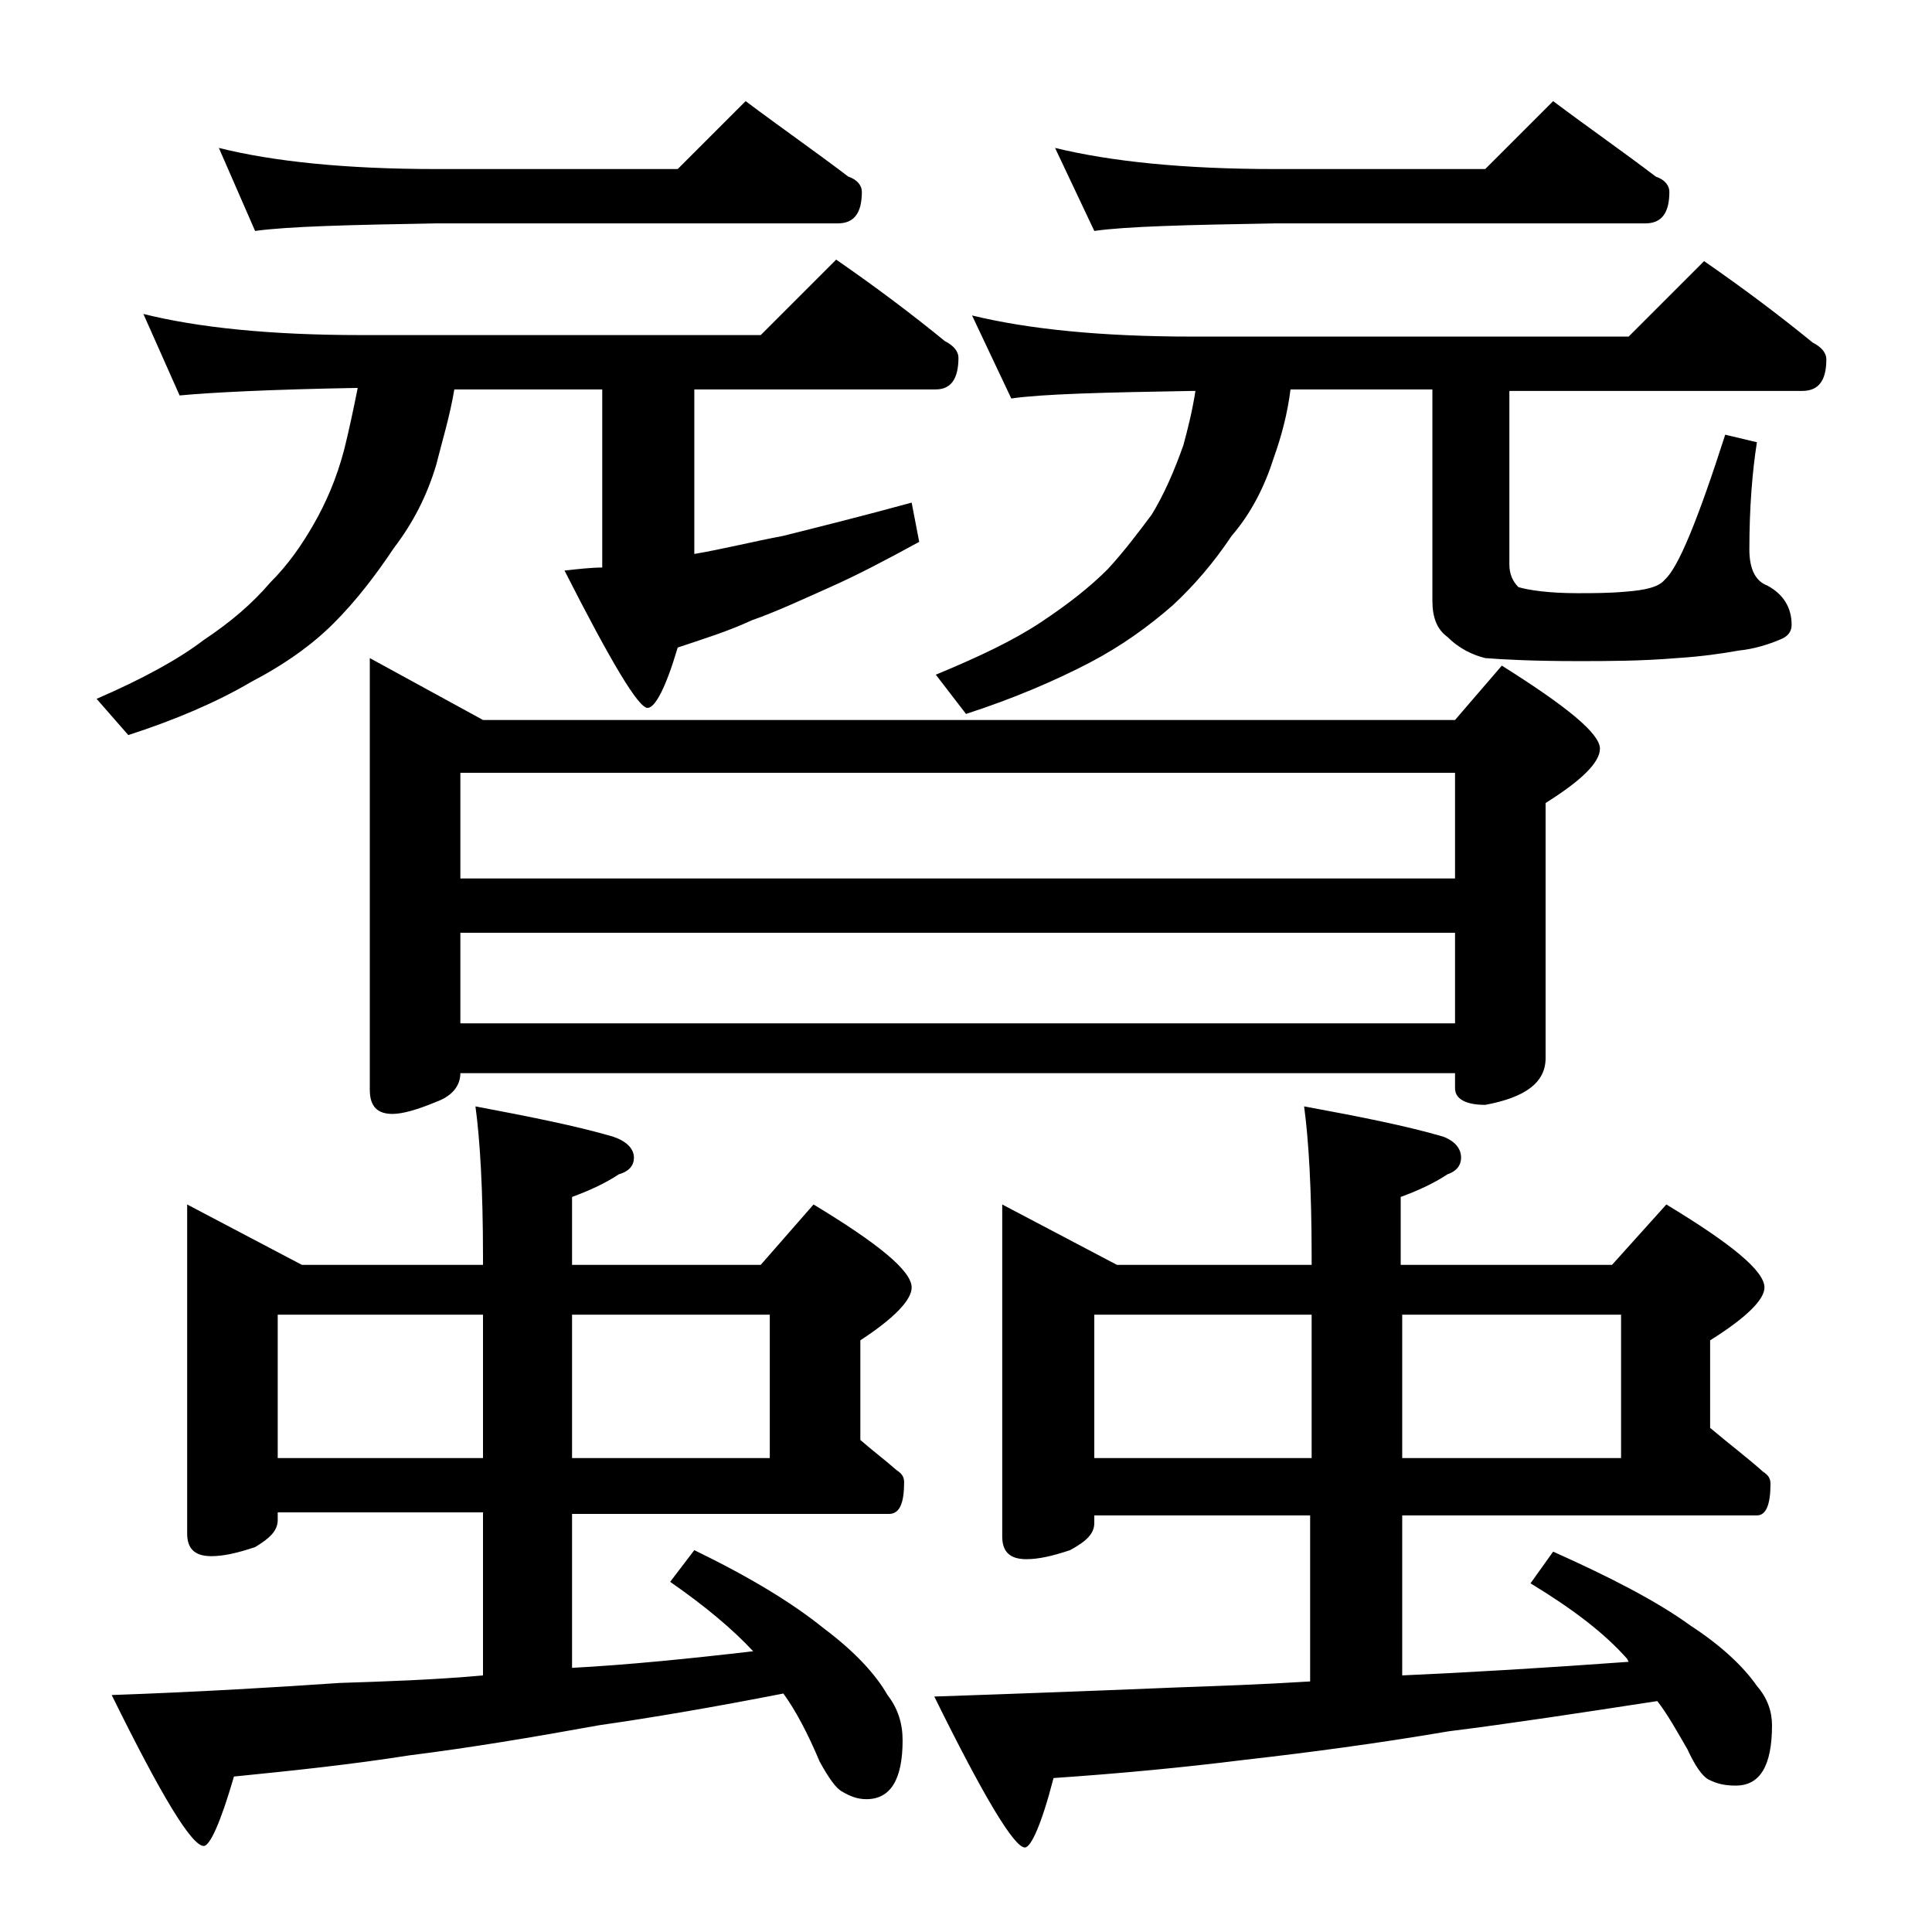
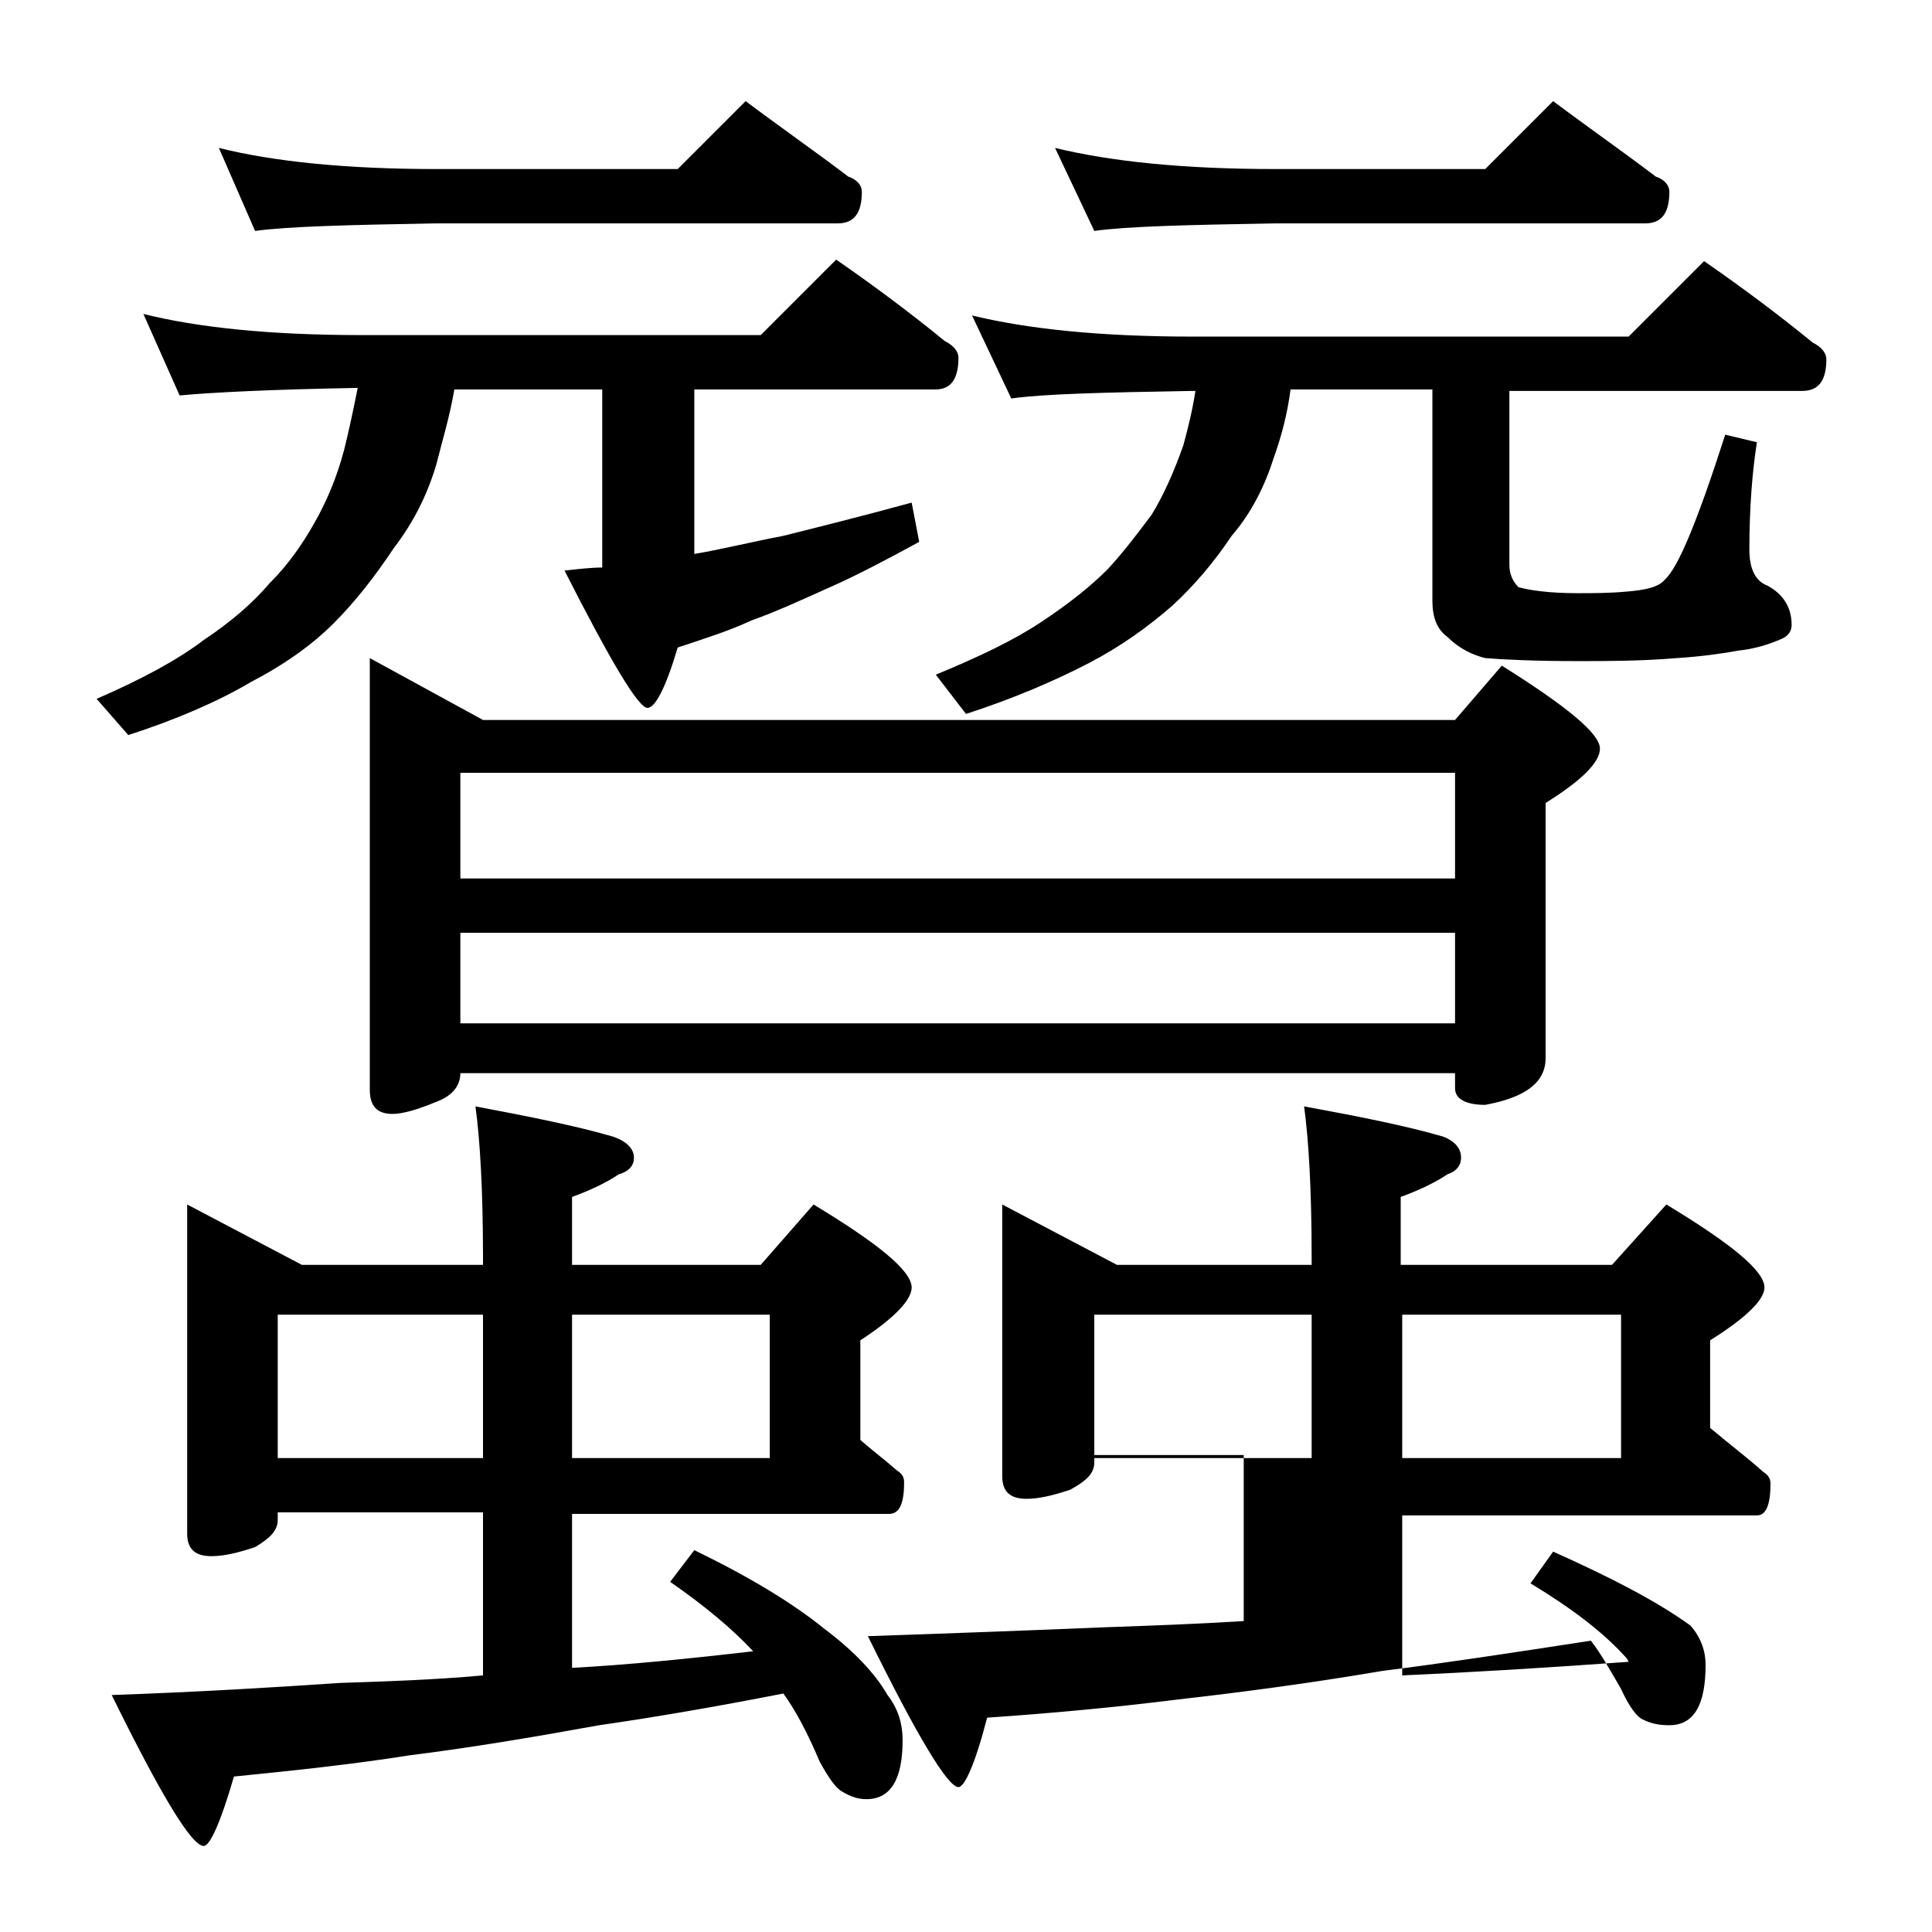
<svg xmlns="http://www.w3.org/2000/svg" version="1.1" id="Layer_1" x="0px" y="0px" viewBox="0 0 128 128" enable-background="new 0 0 128 128" xml:space="preserve">
-   <path d="M9.5,20.8c3.6,0.9,8.4,1.4,14.4,1.4h26.5l5-5c2.6,1.8,5,3.6,7.2,5.4c0.6,0.3,0.9,0.7,0.9,1.1c0,1.4-0.5,2.1-1.5,2.1H46v10.9  c1.8-0.3,3.8-0.8,5.9-1.2c2.4-0.6,5.2-1.3,8.5-2.2l0.5,2.6c-2.2,1.2-4.1,2.2-5.9,3c-1.8,0.8-3.5,1.6-5.2,2.2  c-1.5,0.7-3.1,1.2-4.9,1.8c-0.8,2.7-1.5,4-2,4c-0.6,0-2.4-3-5.5-9.1c0.9-0.1,1.8-0.2,2.5-0.2V25.8h-9.8c-0.3,1.8-0.8,3.4-1.2,5  c-0.6,2-1.5,3.8-2.8,5.5c-1.2,1.8-2.5,3.5-4,5c-1.4,1.4-3.2,2.7-5.5,3.9c-2.2,1.3-5,2.5-8.1,3.5l-2.1-2.4c3-1.3,5.4-2.6,7.1-3.9  c1.8-1.2,3.2-2.4,4.4-3.8c1.2-1.2,2.1-2.5,2.9-3.9c0.8-1.4,1.5-3,2-4.9c0.3-1.2,0.6-2.6,0.9-4.1C18,25.8,14,26,11.9,26.2L9.5,20.8z   M12.4,79.8l7.6,4h12v-0.5c0-4.5-0.2-7.8-0.5-10c3.7,0.7,6.7,1.3,9.1,2c0.9,0.3,1.4,0.8,1.4,1.4c0,0.5-0.3,0.9-1,1.1  c-0.9,0.6-2,1.1-3.1,1.5v4.5h12.5l3.5-4c4.3,2.6,6.5,4.4,6.5,5.5c0,0.8-1.1,2-3.4,3.5v6.6c0.8,0.7,1.6,1.3,2.4,2  c0.3,0.2,0.5,0.4,0.5,0.8c0,1.4-0.3,2.1-1,2.1h-21v10.2c3.7-0.2,7.7-0.6,12-1.1c-1.4-1.5-3.2-3-5.5-4.6l1.6-2.1  c3.7,1.8,6.5,3.5,8.6,5.2c2,1.5,3.4,3,4.2,4.4c0.7,0.9,1,1.9,1,3c0,2.6-0.8,3.9-2.4,3.9c-0.6,0-1.1-0.2-1.6-0.5  c-0.4-0.2-0.9-0.9-1.5-2c-0.8-1.9-1.6-3.4-2.4-4.5c-4.6,0.9-8.7,1.6-12.2,2.1c-4.4,0.8-8.6,1.5-12.6,2c-3.8,0.6-7.6,1-11.6,1.4  c-0.9,3.1-1.6,4.6-2,4.6c-0.8,0-2.8-3.3-6.1-10c5.7-0.2,10.7-0.5,15.1-0.8c3-0.1,6.2-0.2,9.5-0.5v-10.8H18.4v0.5  c0,0.7-0.5,1.2-1.5,1.8c-1.2,0.4-2.1,0.6-2.9,0.6c-1.1,0-1.6-0.5-1.6-1.5V79.8z M14.5,9.8c3.6,0.9,8.4,1.4,14.4,1.4h16l4.5-4.5  c2.4,1.8,4.7,3.4,6.8,5c0.6,0.2,0.9,0.6,0.9,1c0,1.4-0.5,2.1-1.6,2.1H28.9c-5.8,0.1-9.8,0.2-12,0.5L14.5,9.8z M18.4,96.6H32v-9.5  H18.4V96.6z M24.5,43.6l7.5,4.1h64.4l3.1-3.6c4.3,2.7,6.5,4.5,6.5,5.5c0,0.9-1.2,2.1-3.6,3.6v16.9c0,1.6-1.3,2.6-4,3.1  c-1.3,0-2-0.4-2-1.1v-1H30.5c0,0.8-0.5,1.5-1.6,1.9c-1.2,0.5-2.2,0.8-2.9,0.8c-1,0-1.5-0.5-1.5-1.6V43.6z M30.5,58.2h65.9v-7H30.5  V58.2z M30.5,67.8h65.9v-6H30.5V67.8z M37.9,87.1v9.5H51v-9.5H37.9z M95,25.8h-9.5c-0.2,1.6-0.6,3.1-1.1,4.5  c-0.6,1.9-1.5,3.7-2.8,5.2c-1.2,1.8-2.5,3.3-3.9,4.6c-1.6,1.4-3.4,2.7-5.5,3.8c-2.3,1.2-5.1,2.4-8.2,3.4l-2-2.6  c2.9-1.2,5.2-2.3,7-3.5c1.8-1.2,3.2-2.3,4.4-3.5c1.1-1.2,2-2.4,2.9-3.6c0.8-1.3,1.5-2.9,2.1-4.6c0.3-1.1,0.6-2.3,0.8-3.6H79  c-5.9,0.1-9.9,0.2-12,0.5l-2.6-5.5c3.7,0.9,8.5,1.4,14.6,1.4h28.9l5-5c2.6,1.8,5,3.6,7.2,5.4c0.6,0.3,0.9,0.7,0.9,1.1  c0,1.4-0.5,2.1-1.6,2.1H100v11.5c0,0.6,0.2,1.1,0.6,1.5c0.7,0.2,2,0.4,3.9,0.4c1,0,2.1,0,3.2-0.1c1.3-0.1,2.2-0.3,2.6-0.8  c0.9-0.8,2.2-4,4-9.6l2.1,0.5c-0.3,1.9-0.5,4.3-0.5,7.1c0,1.3,0.4,2.1,1.2,2.4c1.1,0.6,1.6,1.5,1.6,2.6c0,0.4-0.2,0.7-0.6,0.9  c-0.9,0.4-1.9,0.7-2.9,0.8c-1.1,0.2-2.5,0.4-4.1,0.5c-2.4,0.2-4.6,0.2-6.6,0.2c-2.8,0-4.9-0.1-6.1-0.2c-0.8-0.2-1.7-0.6-2.5-1.4  c-0.7-0.5-1-1.3-1-2.4V25.8z M66.4,79.8l7.6,4h12.9v-0.5c0-4.5-0.2-7.8-0.5-10c3.8,0.7,6.8,1.3,9.2,2c0.8,0.3,1.2,0.8,1.2,1.4  c0,0.5-0.3,0.9-0.9,1.1c-0.9,0.6-2,1.1-3.1,1.5v4.5h14l3.6-4c4.3,2.6,6.5,4.4,6.5,5.5c0,0.8-1.2,2-3.6,3.5v5.8  c1.3,1.1,2.5,2,3.5,2.9c0.3,0.2,0.5,0.4,0.5,0.8c0,1.4-0.3,2.1-0.9,2.1H92.9v10.6c4.5-0.2,9.5-0.5,15-0.9l-0.1-0.2  c-1.5-1.7-3.6-3.3-6.4-5l1.5-2.1c3.8,1.7,6.9,3.3,9.1,4.9c2,1.3,3.5,2.7,4.4,4c0.7,0.8,1,1.7,1,2.6c0,2.7-0.8,4-2.4,4  c-0.7,0-1.2-0.1-1.8-0.4c-0.4-0.2-0.9-0.9-1.4-2c-0.7-1.2-1.3-2.3-2-3.2c-5.2,0.8-9.8,1.5-13.8,2c-4.7,0.8-9.2,1.4-13.6,1.9  c-4,0.5-8.2,0.9-12.6,1.2c-0.8,3.1-1.5,4.6-1.9,4.6c-0.7,0-2.7-3.3-6-10c5.9-0.2,11.2-0.4,16-0.6c2.8-0.1,5.7-0.2,8.9-0.4v-11H72.5  v0.5c0,0.7-0.5,1.2-1.6,1.8c-1.2,0.4-2.1,0.6-2.9,0.6c-1.1,0-1.6-0.5-1.6-1.5V79.8z M69.9,9.8c3.7,0.9,8.5,1.4,14.6,1.4h13.9  l4.5-4.5c2.4,1.8,4.7,3.4,6.8,5c0.6,0.2,0.9,0.6,0.9,1c0,1.4-0.5,2.1-1.6,2.1H84.5c-5.9,0.1-9.9,0.2-12,0.5L69.9,9.8z M72.5,96.6  h14.4v-9.5H72.5V96.6z M92.9,87.1v9.5h14.5v-9.5H92.9z" />
+   <path d="M9.5,20.8c3.6,0.9,8.4,1.4,14.4,1.4h26.5l5-5c2.6,1.8,5,3.6,7.2,5.4c0.6,0.3,0.9,0.7,0.9,1.1c0,1.4-0.5,2.1-1.5,2.1H46v10.9  c1.8-0.3,3.8-0.8,5.9-1.2c2.4-0.6,5.2-1.3,8.5-2.2l0.5,2.6c-2.2,1.2-4.1,2.2-5.9,3c-1.8,0.8-3.5,1.6-5.2,2.2  c-1.5,0.7-3.1,1.2-4.9,1.8c-0.8,2.7-1.5,4-2,4c-0.6,0-2.4-3-5.5-9.1c0.9-0.1,1.8-0.2,2.5-0.2V25.8h-9.8c-0.3,1.8-0.8,3.4-1.2,5  c-0.6,2-1.5,3.8-2.8,5.5c-1.2,1.8-2.5,3.5-4,5c-1.4,1.4-3.2,2.7-5.5,3.9c-2.2,1.3-5,2.5-8.1,3.5l-2.1-2.4c3-1.3,5.4-2.6,7.1-3.9  c1.8-1.2,3.2-2.4,4.4-3.8c1.2-1.2,2.1-2.5,2.9-3.9c0.8-1.4,1.5-3,2-4.9c0.3-1.2,0.6-2.6,0.9-4.1C18,25.8,14,26,11.9,26.2L9.5,20.8z   M12.4,79.8l7.6,4h12v-0.5c0-4.5-0.2-7.8-0.5-10c3.7,0.7,6.7,1.3,9.1,2c0.9,0.3,1.4,0.8,1.4,1.4c0,0.5-0.3,0.9-1,1.1  c-0.9,0.6-2,1.1-3.1,1.5v4.5h12.5l3.5-4c4.3,2.6,6.5,4.4,6.5,5.5c0,0.8-1.1,2-3.4,3.5v6.6c0.8,0.7,1.6,1.3,2.4,2  c0.3,0.2,0.5,0.4,0.5,0.8c0,1.4-0.3,2.1-1,2.1h-21v10.2c3.7-0.2,7.7-0.6,12-1.1c-1.4-1.5-3.2-3-5.5-4.6l1.6-2.1  c3.7,1.8,6.5,3.5,8.6,5.2c2,1.5,3.4,3,4.2,4.4c0.7,0.9,1,1.9,1,3c0,2.6-0.8,3.9-2.4,3.9c-0.6,0-1.1-0.2-1.6-0.5  c-0.4-0.2-0.9-0.9-1.5-2c-0.8-1.9-1.6-3.4-2.4-4.5c-4.6,0.9-8.7,1.6-12.2,2.1c-4.4,0.8-8.6,1.5-12.6,2c-3.8,0.6-7.6,1-11.6,1.4  c-0.9,3.1-1.6,4.6-2,4.6c-0.8,0-2.8-3.3-6.1-10c5.7-0.2,10.7-0.5,15.1-0.8c3-0.1,6.2-0.2,9.5-0.5v-10.8H18.4v0.5  c0,0.7-0.5,1.2-1.5,1.8c-1.2,0.4-2.1,0.6-2.9,0.6c-1.1,0-1.6-0.5-1.6-1.5V79.8z M14.5,9.8c3.6,0.9,8.4,1.4,14.4,1.4h16l4.5-4.5  c2.4,1.8,4.7,3.4,6.8,5c0.6,0.2,0.9,0.6,0.9,1c0,1.4-0.5,2.1-1.6,2.1H28.9c-5.8,0.1-9.8,0.2-12,0.5L14.5,9.8z M18.4,96.6H32v-9.5  H18.4V96.6z M24.5,43.6l7.5,4.1h64.4l3.1-3.6c4.3,2.7,6.5,4.5,6.5,5.5c0,0.9-1.2,2.1-3.6,3.6v16.9c0,1.6-1.3,2.6-4,3.1  c-1.3,0-2-0.4-2-1.1v-1H30.5c0,0.8-0.5,1.5-1.6,1.9c-1.2,0.5-2.2,0.8-2.9,0.8c-1,0-1.5-0.5-1.5-1.6V43.6z M30.5,58.2h65.9v-7H30.5  V58.2z M30.5,67.8h65.9v-6H30.5V67.8z M37.9,87.1v9.5H51v-9.5H37.9z M95,25.8h-9.5c-0.2,1.6-0.6,3.1-1.1,4.5  c-0.6,1.9-1.5,3.7-2.8,5.2c-1.2,1.8-2.5,3.3-3.9,4.6c-1.6,1.4-3.4,2.7-5.5,3.8c-2.3,1.2-5.1,2.4-8.2,3.4l-2-2.6  c2.9-1.2,5.2-2.3,7-3.5c1.8-1.2,3.2-2.3,4.4-3.5c1.1-1.2,2-2.4,2.9-3.6c0.8-1.3,1.5-2.9,2.1-4.6c0.3-1.1,0.6-2.3,0.8-3.6H79  c-5.9,0.1-9.9,0.2-12,0.5l-2.6-5.5c3.7,0.9,8.5,1.4,14.6,1.4h28.9l5-5c2.6,1.8,5,3.6,7.2,5.4c0.6,0.3,0.9,0.7,0.9,1.1  c0,1.4-0.5,2.1-1.6,2.1H100v11.5c0,0.6,0.2,1.1,0.6,1.5c0.7,0.2,2,0.4,3.9,0.4c1,0,2.1,0,3.2-0.1c1.3-0.1,2.2-0.3,2.6-0.8  c0.9-0.8,2.2-4,4-9.6l2.1,0.5c-0.3,1.9-0.5,4.3-0.5,7.1c0,1.3,0.4,2.1,1.2,2.4c1.1,0.6,1.6,1.5,1.6,2.6c0,0.4-0.2,0.7-0.6,0.9  c-0.9,0.4-1.9,0.7-2.9,0.8c-1.1,0.2-2.5,0.4-4.1,0.5c-2.4,0.2-4.6,0.2-6.6,0.2c-2.8,0-4.9-0.1-6.1-0.2c-0.8-0.2-1.7-0.6-2.5-1.4  c-0.7-0.5-1-1.3-1-2.4V25.8z M66.4,79.8l7.6,4h12.9v-0.5c0-4.5-0.2-7.8-0.5-10c3.8,0.7,6.8,1.3,9.2,2c0.8,0.3,1.2,0.8,1.2,1.4  c0,0.5-0.3,0.9-0.9,1.1c-0.9,0.6-2,1.1-3.1,1.5v4.5h14l3.6-4c4.3,2.6,6.5,4.4,6.5,5.5c0,0.8-1.2,2-3.6,3.5v5.8  c1.3,1.1,2.5,2,3.5,2.9c0.3,0.2,0.5,0.4,0.5,0.8c0,1.4-0.3,2.1-0.9,2.1H92.9v10.6c4.5-0.2,9.5-0.5,15-0.9l-0.1-0.2  c-1.5-1.7-3.6-3.3-6.4-5l1.5-2.1c3.8,1.7,6.9,3.3,9.1,4.9c0.7,0.8,1,1.7,1,2.6c0,2.7-0.8,4-2.4,4  c-0.7,0-1.2-0.1-1.8-0.4c-0.4-0.2-0.9-0.9-1.4-2c-0.7-1.2-1.3-2.3-2-3.2c-5.2,0.8-9.8,1.5-13.8,2c-4.7,0.8-9.2,1.4-13.6,1.9  c-4,0.5-8.2,0.9-12.6,1.2c-0.8,3.1-1.5,4.6-1.9,4.6c-0.7,0-2.7-3.3-6-10c5.9-0.2,11.2-0.4,16-0.6c2.8-0.1,5.7-0.2,8.9-0.4v-11H72.5  v0.5c0,0.7-0.5,1.2-1.6,1.8c-1.2,0.4-2.1,0.6-2.9,0.6c-1.1,0-1.6-0.5-1.6-1.5V79.8z M69.9,9.8c3.7,0.9,8.5,1.4,14.6,1.4h13.9  l4.5-4.5c2.4,1.8,4.7,3.4,6.8,5c0.6,0.2,0.9,0.6,0.9,1c0,1.4-0.5,2.1-1.6,2.1H84.5c-5.9,0.1-9.9,0.2-12,0.5L69.9,9.8z M72.5,96.6  h14.4v-9.5H72.5V96.6z M92.9,87.1v9.5h14.5v-9.5H92.9z" />
</svg>